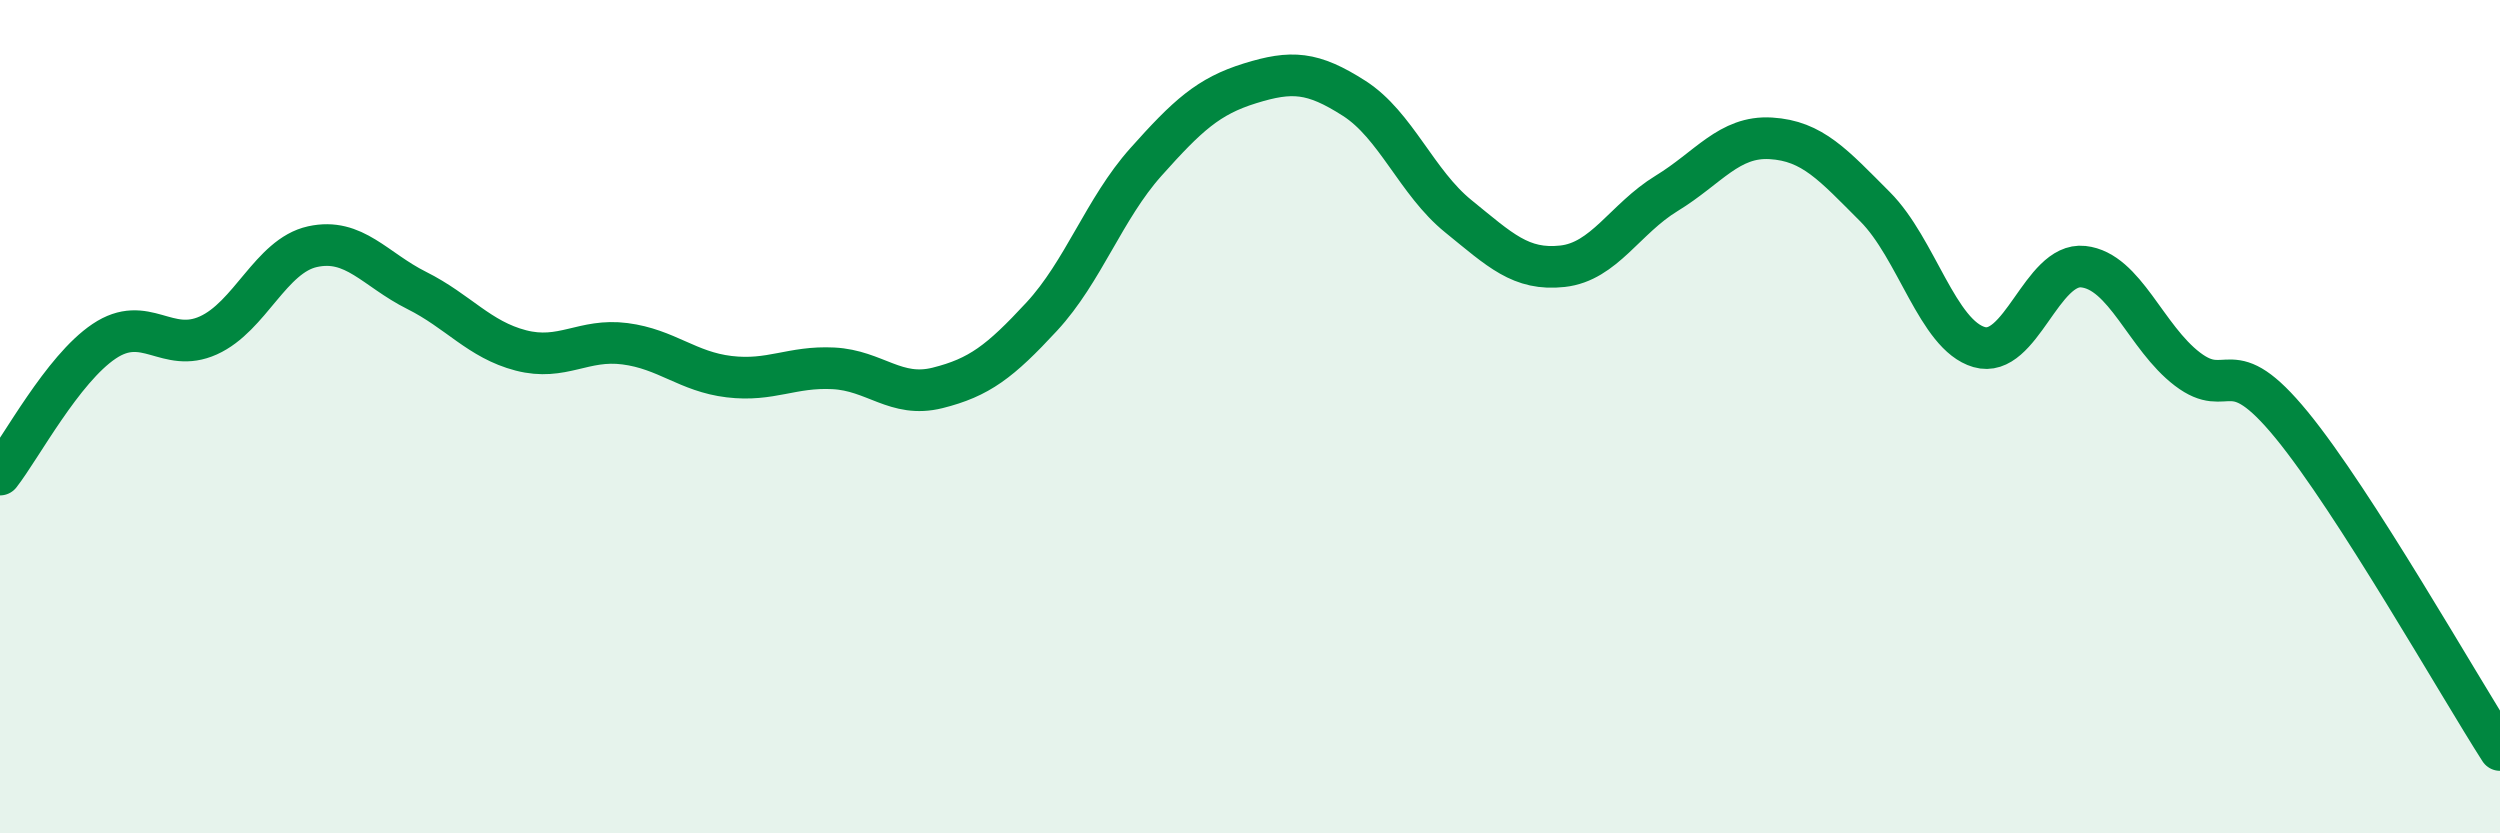
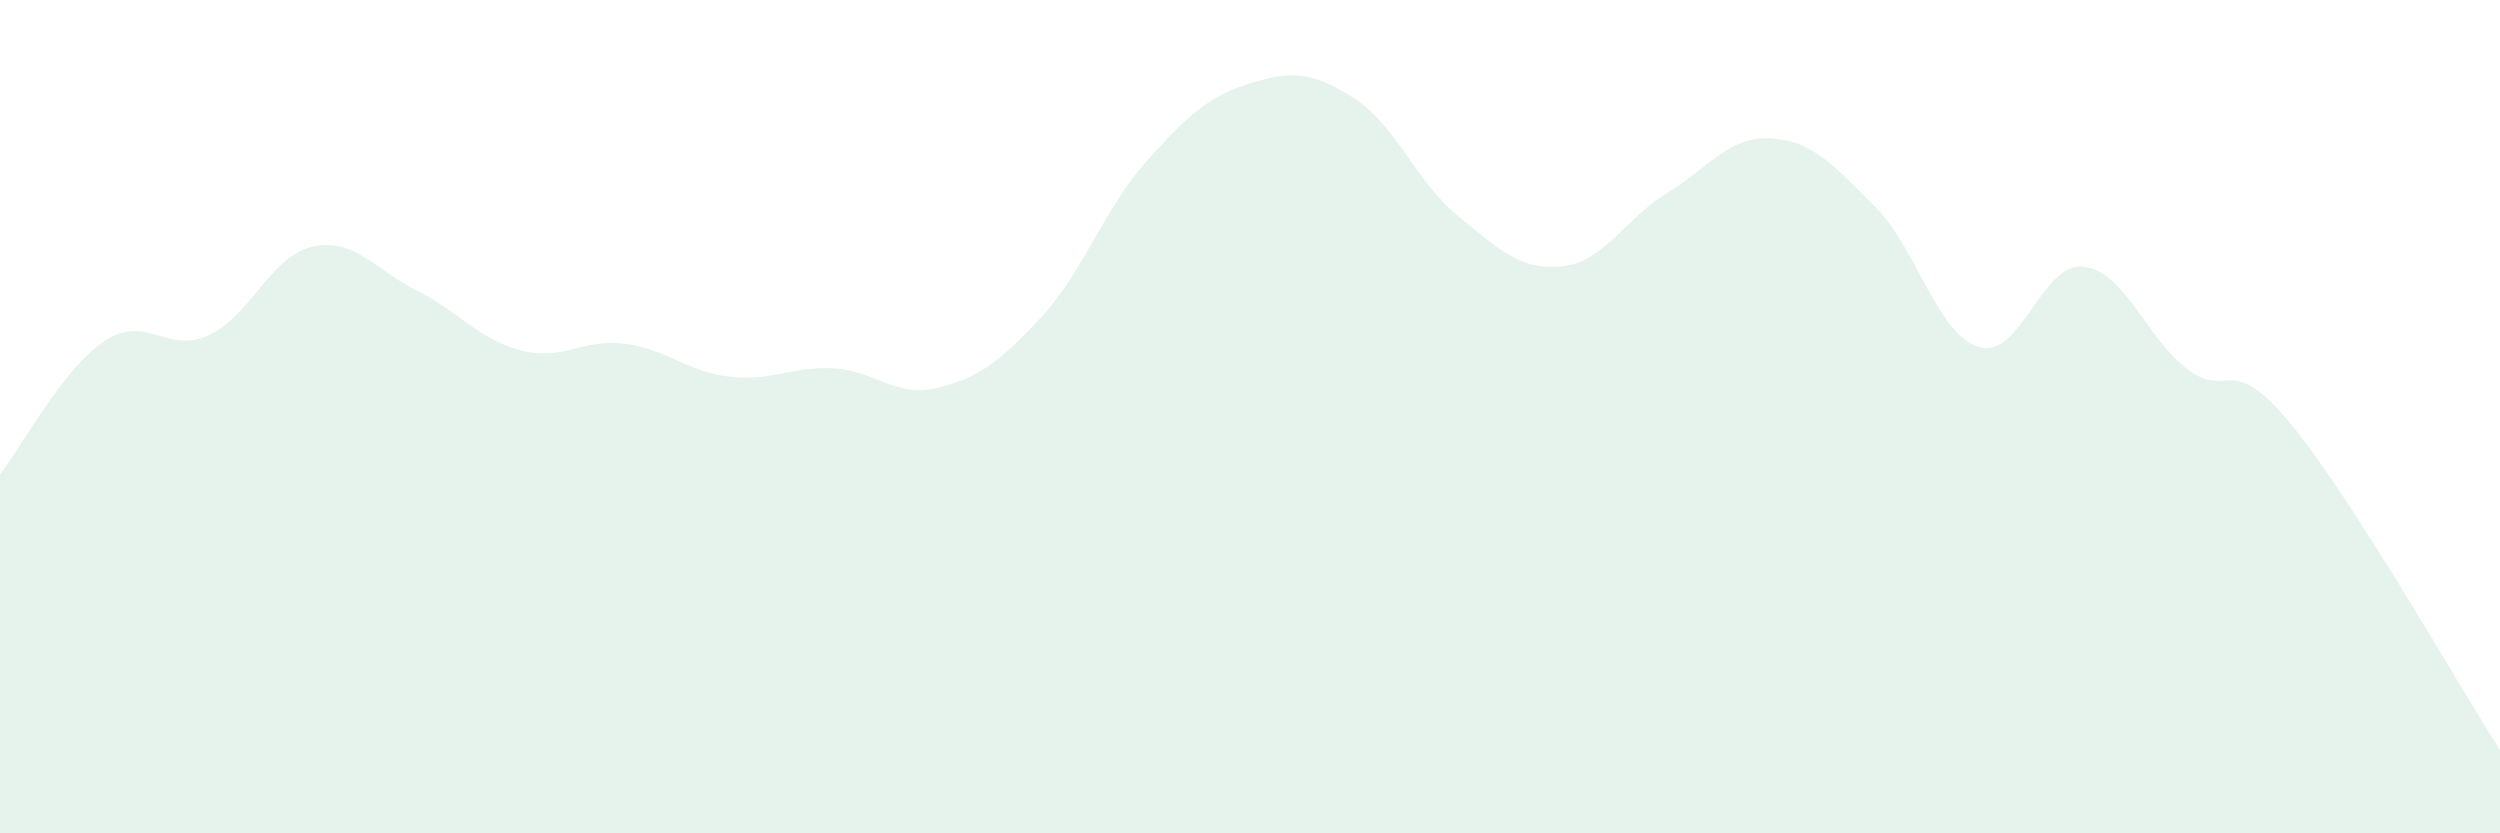
<svg xmlns="http://www.w3.org/2000/svg" width="60" height="20" viewBox="0 0 60 20">
  <path d="M 0,11.39 C 0.5,10.75 1.5,8.86 2.5,8.19 C 3.5,7.52 4,8.5 5,8.05 C 6,7.6 6.5,6.14 7.5,5.92 C 8.5,5.7 9,6.47 10,6.97 C 11,7.47 11.5,8.15 12.5,8.41 C 13.5,8.67 14,8.12 15,8.25 C 16,8.38 16.5,8.92 17.5,9.04 C 18.5,9.16 19,8.79 20,8.84 C 21,8.89 21.5,9.56 22.5,9.31 C 23.5,9.06 24,8.68 25,7.6 C 26,6.52 26.5,5.01 27.5,3.89 C 28.5,2.77 29,2.31 30,2 C 31,1.69 31.5,1.72 32.5,2.36 C 33.5,3 34,4.38 35,5.19 C 36,6 36.5,6.5 37.5,6.39 C 38.5,6.28 39,5.25 40,4.64 C 41,4.03 41.5,3.26 42.5,3.32 C 43.5,3.38 44,3.96 45,4.96 C 46,5.96 46.5,8.04 47.5,8.33 C 48.5,8.62 49,6.29 50,6.4 C 51,6.51 51.5,8.1 52.5,8.86 C 53.5,9.62 53.5,8.37 55,10.2 C 56.5,12.03 59,16.44 60,18L60 20L0 20Z" fill="#008740" opacity="0.1" stroke-linecap="round" stroke-linejoin="round" />
-   <path d="M 0,11.39 C 0.5,10.75 1.5,8.86 2.5,8.19 C 3.5,7.52 4,8.5 5,8.05 C 6,7.6 6.5,6.14 7.5,5.92 C 8.5,5.7 9,6.47 10,6.97 C 11,7.47 11.5,8.15 12.5,8.41 C 13.5,8.67 14,8.12 15,8.25 C 16,8.38 16.5,8.92 17.5,9.04 C 18.5,9.16 19,8.79 20,8.84 C 21,8.89 21.5,9.56 22.5,9.31 C 23.5,9.06 24,8.68 25,7.6 C 26,6.52 26.5,5.01 27.5,3.89 C 28.5,2.77 29,2.31 30,2 C 31,1.69 31.5,1.72 32.5,2.36 C 33.5,3 34,4.38 35,5.19 C 36,6 36.5,6.5 37.5,6.39 C 38.5,6.28 39,5.25 40,4.64 C 41,4.03 41.5,3.26 42.5,3.32 C 43.5,3.38 44,3.96 45,4.96 C 46,5.96 46.5,8.04 47.5,8.33 C 48.5,8.62 49,6.29 50,6.4 C 51,6.51 51.5,8.1 52.5,8.86 C 53.5,9.62 53.5,8.37 55,10.2 C 56.5,12.03 59,16.44 60,18" stroke="#008740" stroke-width="1" fill="none" stroke-linecap="round" stroke-linejoin="round" />
</svg>